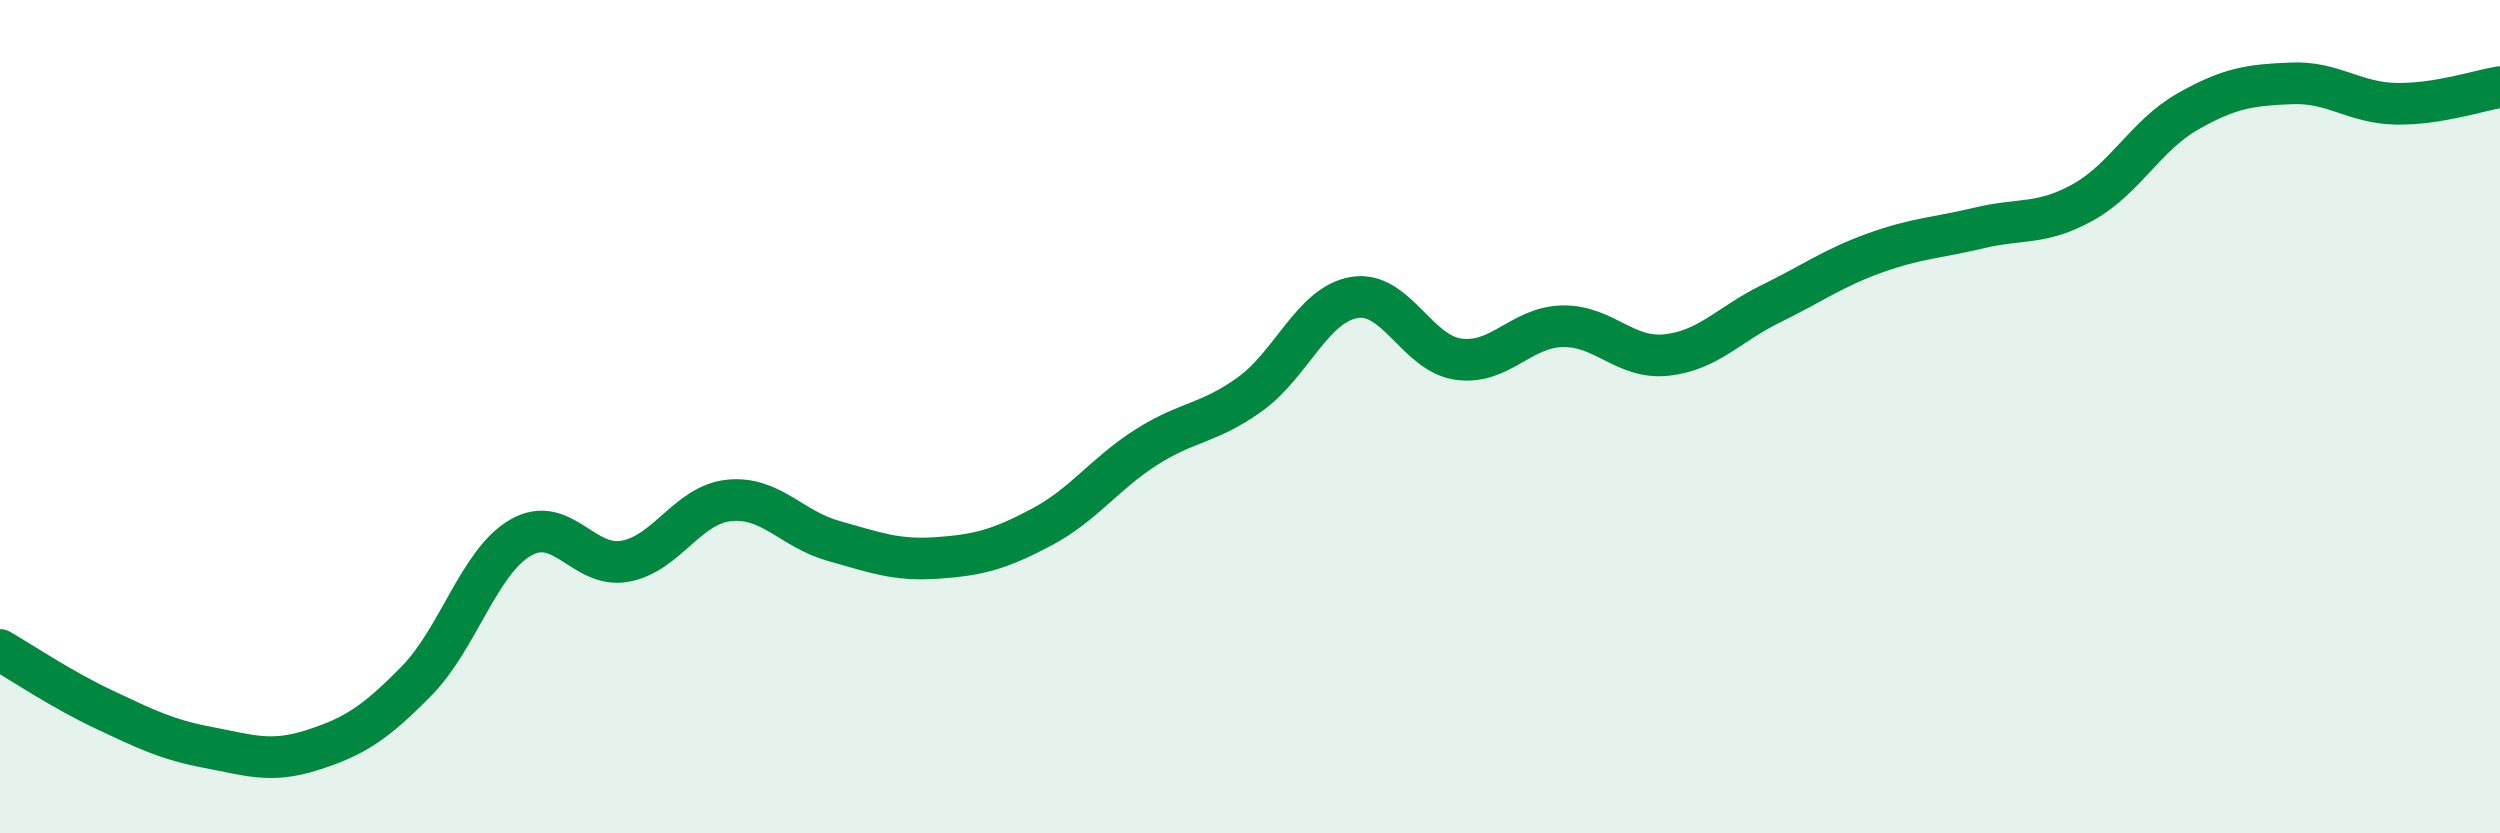
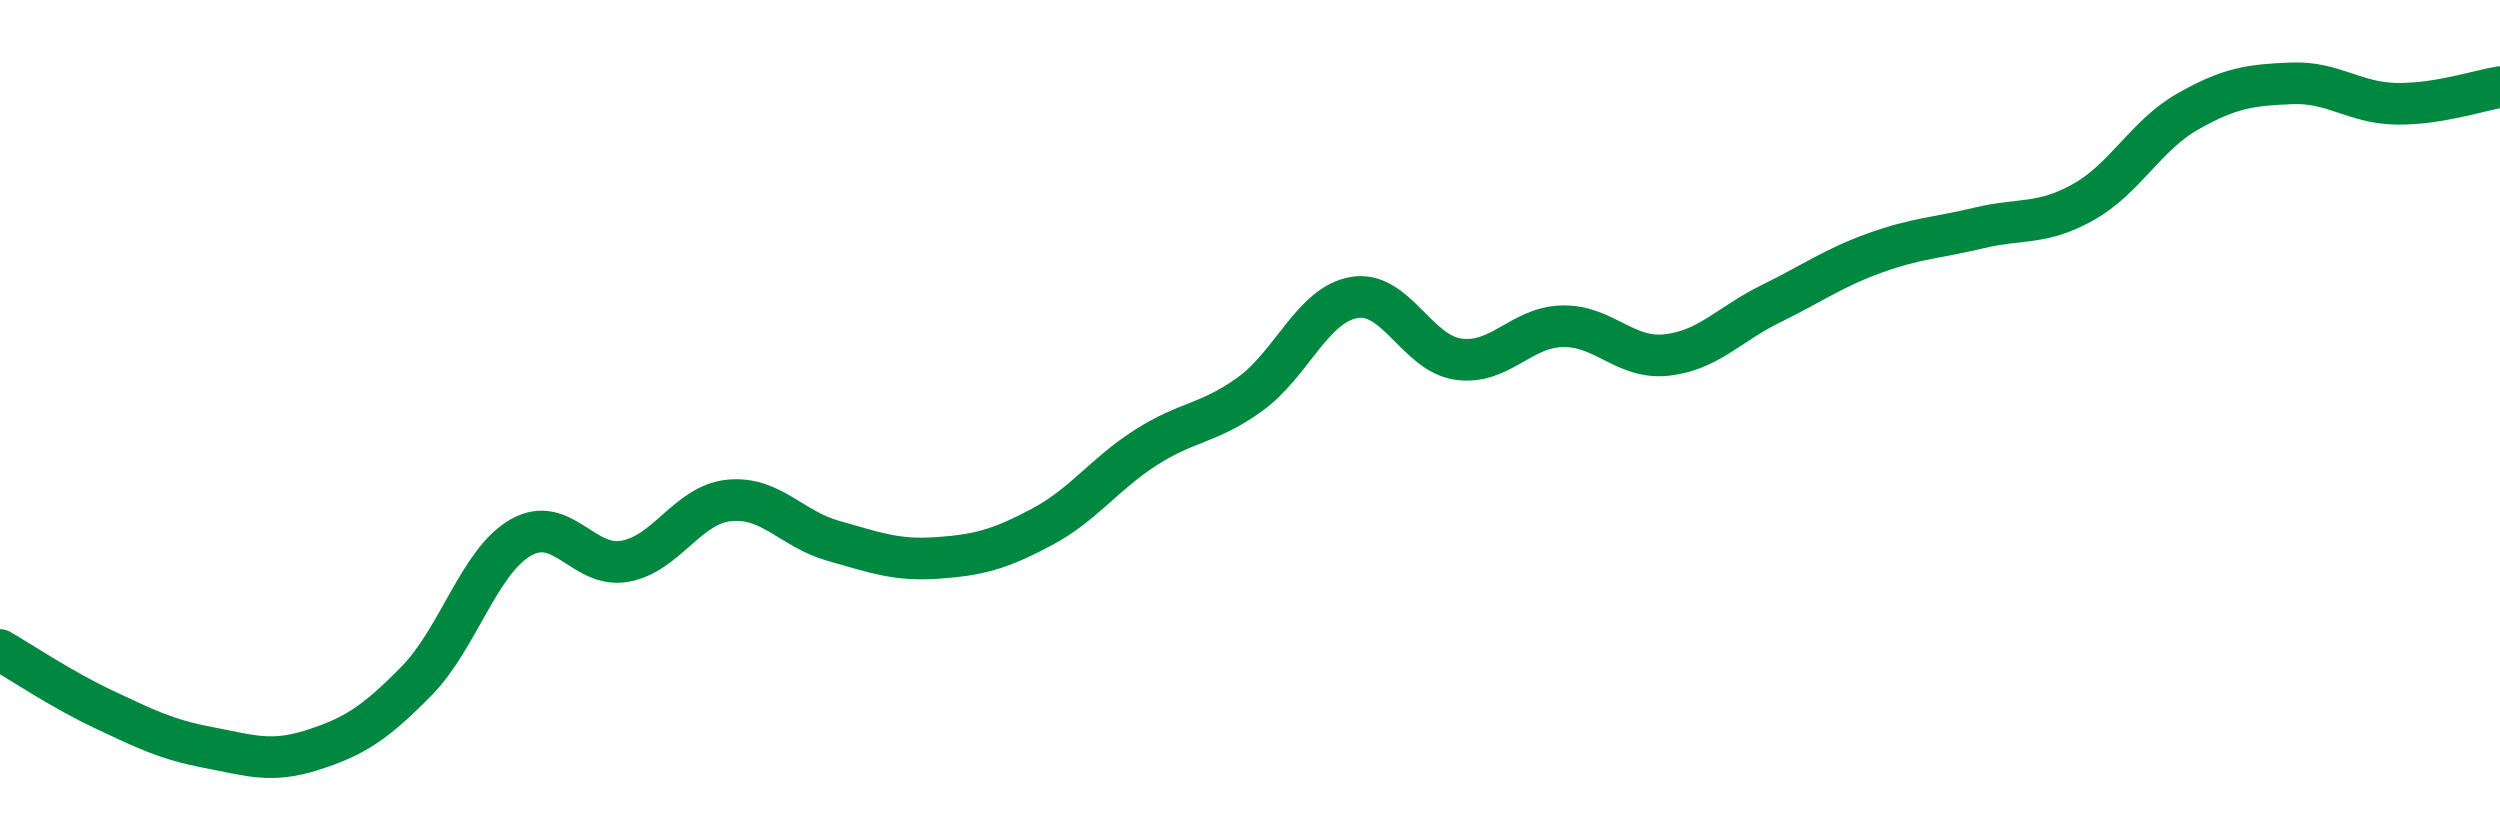
<svg xmlns="http://www.w3.org/2000/svg" width="60" height="20" viewBox="0 0 60 20">
-   <path d="M 0,15.6 C 0.5,15.89 1.5,16.56 2.5,17.03 C 3.5,17.5 4,17.75 5,17.94 C 6,18.13 6.5,18.32 7.5,18 C 8.5,17.68 9,17.36 10,16.34 C 11,15.32 11.5,13.47 12.5,12.9 C 13.5,12.33 14,13.65 15,13.47 C 16,13.29 16.5,12.11 17.5,12.01 C 18.5,11.91 19,12.7 20,12.98 C 21,13.26 21.5,13.46 22.5,13.39 C 23.5,13.32 24,13.18 25,12.65 C 26,12.12 26.5,11.38 27.5,10.74 C 28.5,10.1 29,10.18 30,9.46 C 31,8.74 31.5,7.31 32.5,7.14 C 33.5,6.97 34,8.48 35,8.62 C 36,8.76 36.5,7.85 37.5,7.83 C 38.5,7.81 39,8.63 40,8.52 C 41,8.41 41.5,7.78 42.5,7.29 C 43.5,6.8 44,6.43 45,6.07 C 46,5.71 46.5,5.71 47.5,5.47 C 48.5,5.23 49,5.41 50,4.85 C 51,4.29 51.5,3.25 52.5,2.68 C 53.5,2.11 54,2.04 55,2 C 56,1.96 56.5,2.47 57.5,2.49 C 58.5,2.51 59.5,2.17 60,2.09L60 20L0 20Z" fill="#008740" opacity="0.1" stroke-linecap="round" stroke-linejoin="round" />
  <path d="M 0,15.6 C 0.5,15.89 1.5,16.56 2.5,17.03 C 3.5,17.5 4,17.75 5,17.94 C 6,18.13 6.5,18.32 7.5,18 C 8.5,17.68 9,17.36 10,16.34 C 11,15.32 11.5,13.47 12.5,12.9 C 13.5,12.33 14,13.65 15,13.47 C 16,13.29 16.5,12.11 17.5,12.01 C 18.5,11.91 19,12.7 20,12.98 C 21,13.26 21.5,13.46 22.5,13.39 C 23.5,13.32 24,13.18 25,12.65 C 26,12.12 26.5,11.38 27.5,10.74 C 28.5,10.1 29,10.18 30,9.46 C 31,8.74 31.5,7.31 32.5,7.14 C 33.5,6.97 34,8.48 35,8.62 C 36,8.76 36.5,7.85 37.5,7.83 C 38.5,7.81 39,8.63 40,8.52 C 41,8.41 41.5,7.78 42.5,7.29 C 43.5,6.8 44,6.43 45,6.07 C 46,5.71 46.5,5.71 47.5,5.47 C 48.5,5.23 49,5.41 50,4.85 C 51,4.29 51.5,3.25 52.5,2.68 C 53.5,2.11 54,2.04 55,2 C 56,1.96 56.5,2.47 57.5,2.49 C 58.5,2.51 59.5,2.17 60,2.09" stroke="#008740" stroke-width="1" fill="none" stroke-linecap="round" stroke-linejoin="round" />
</svg>